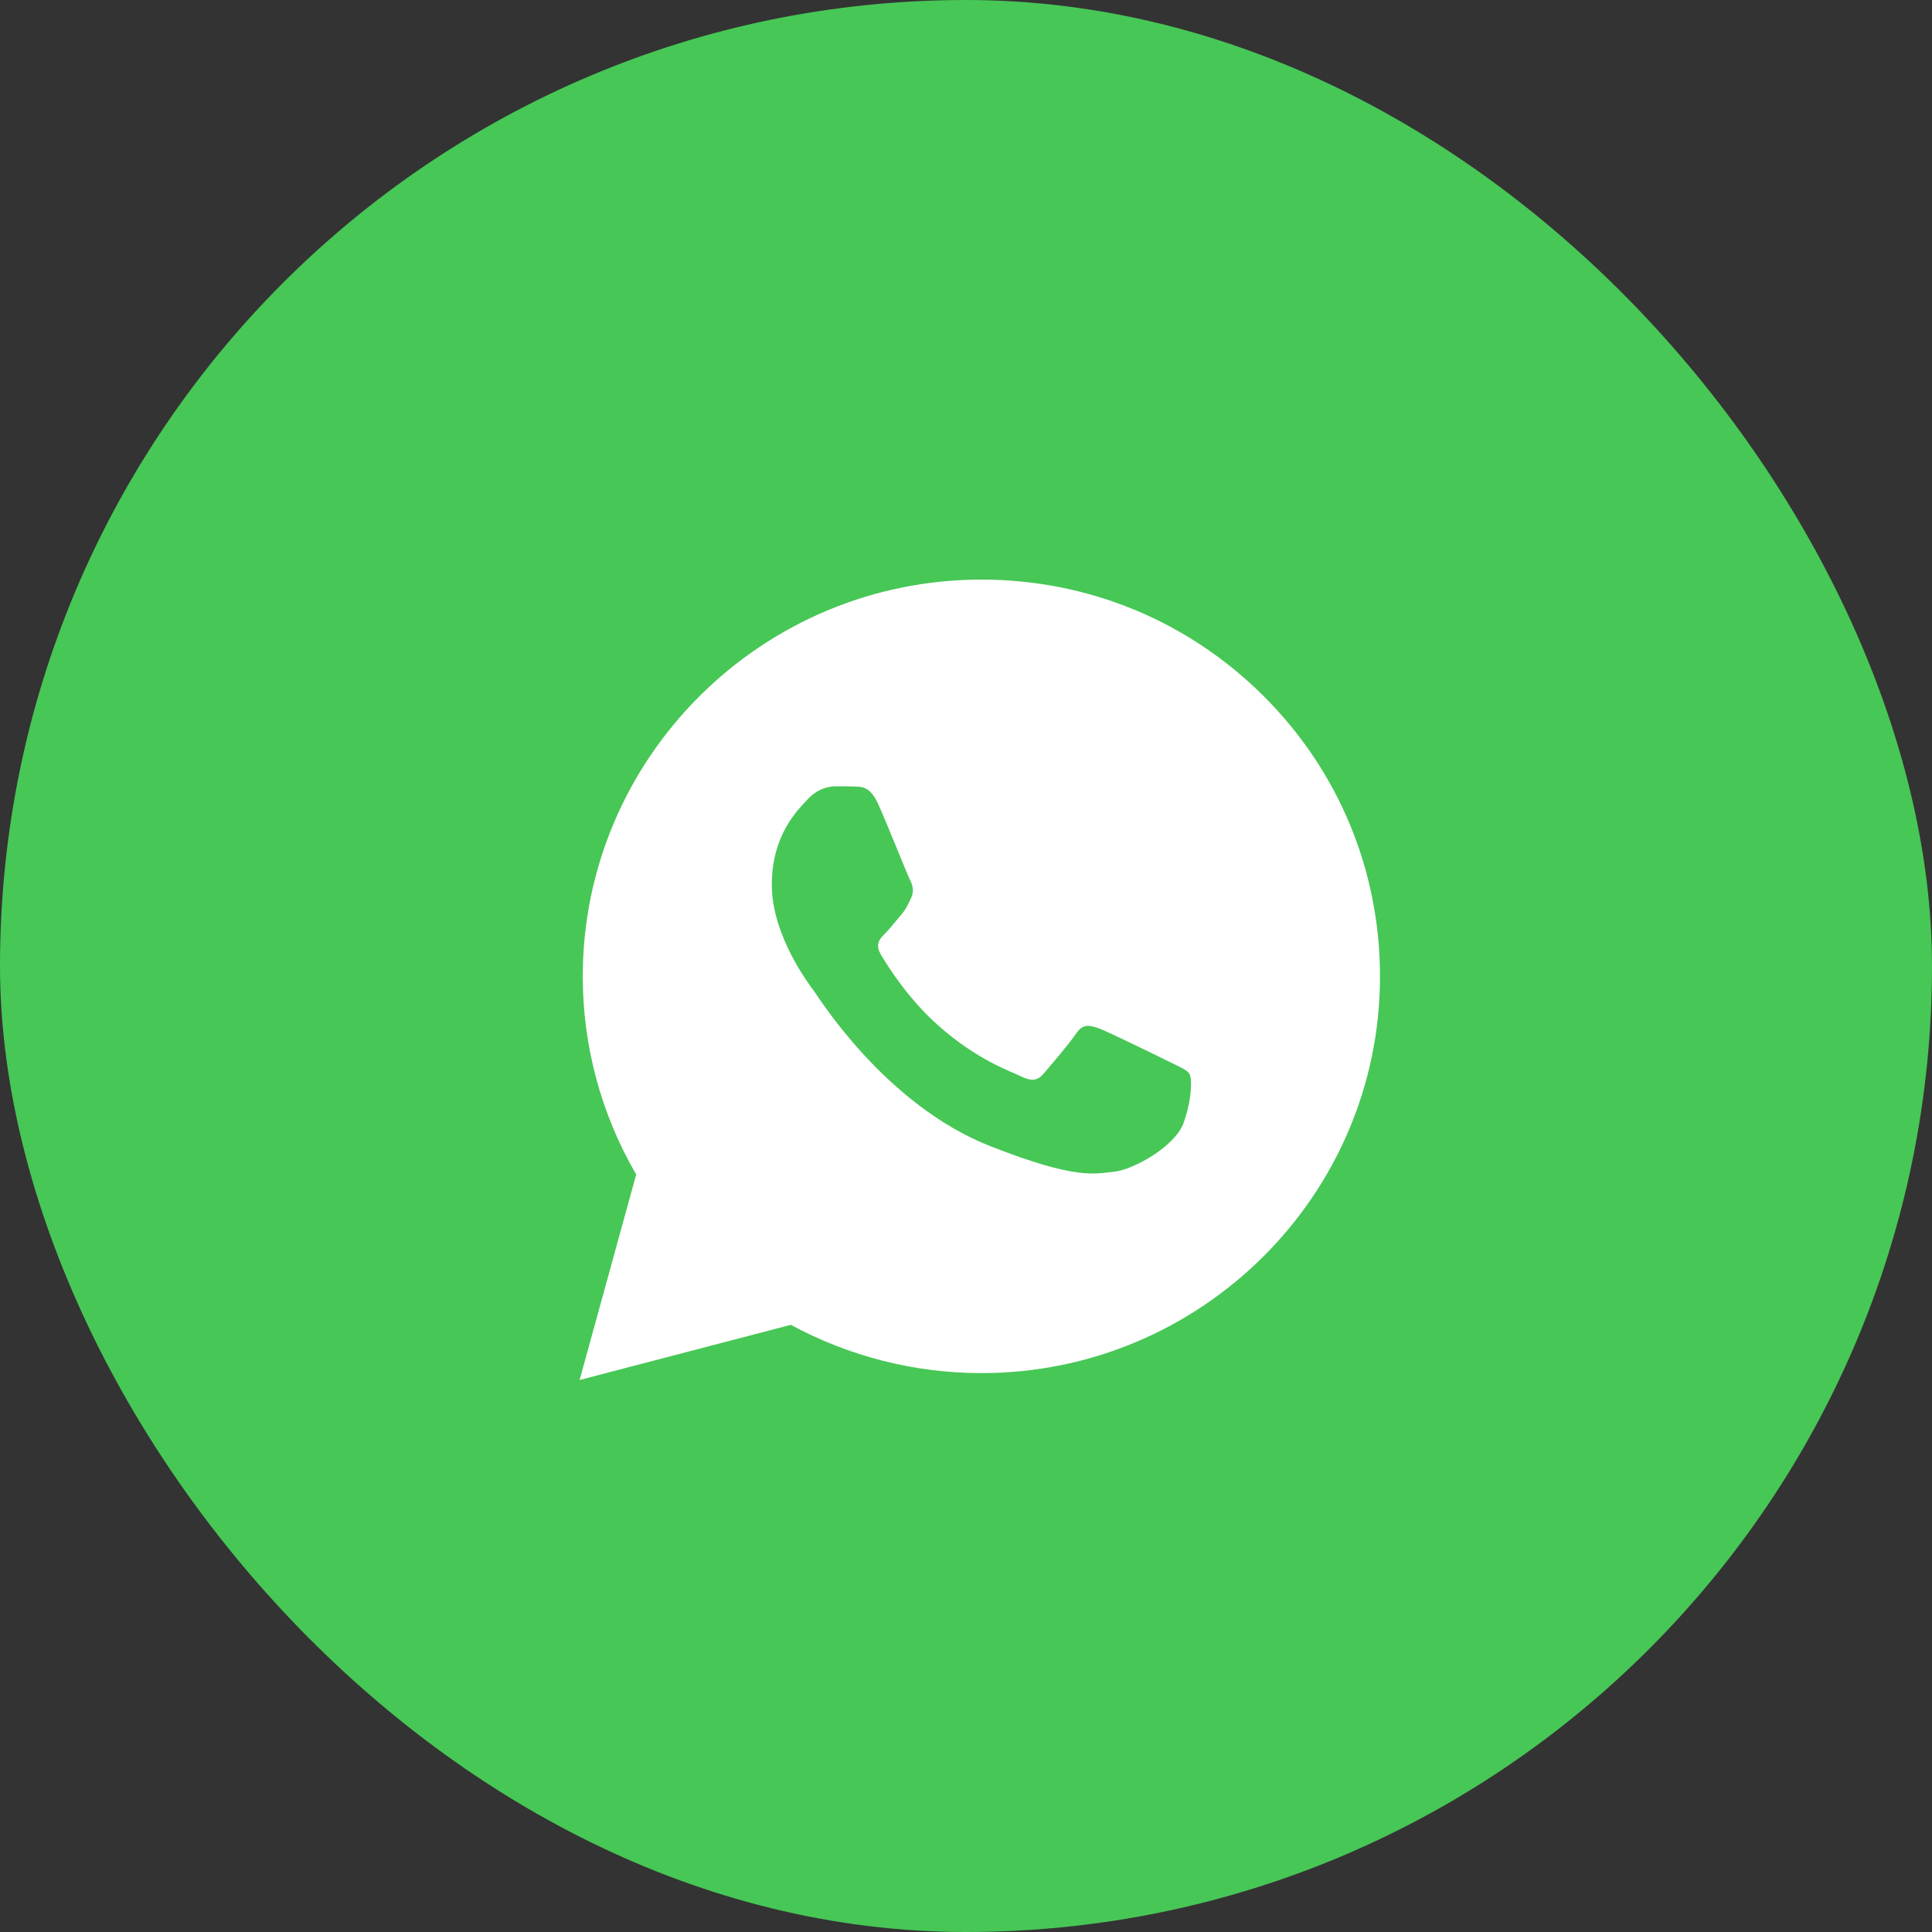
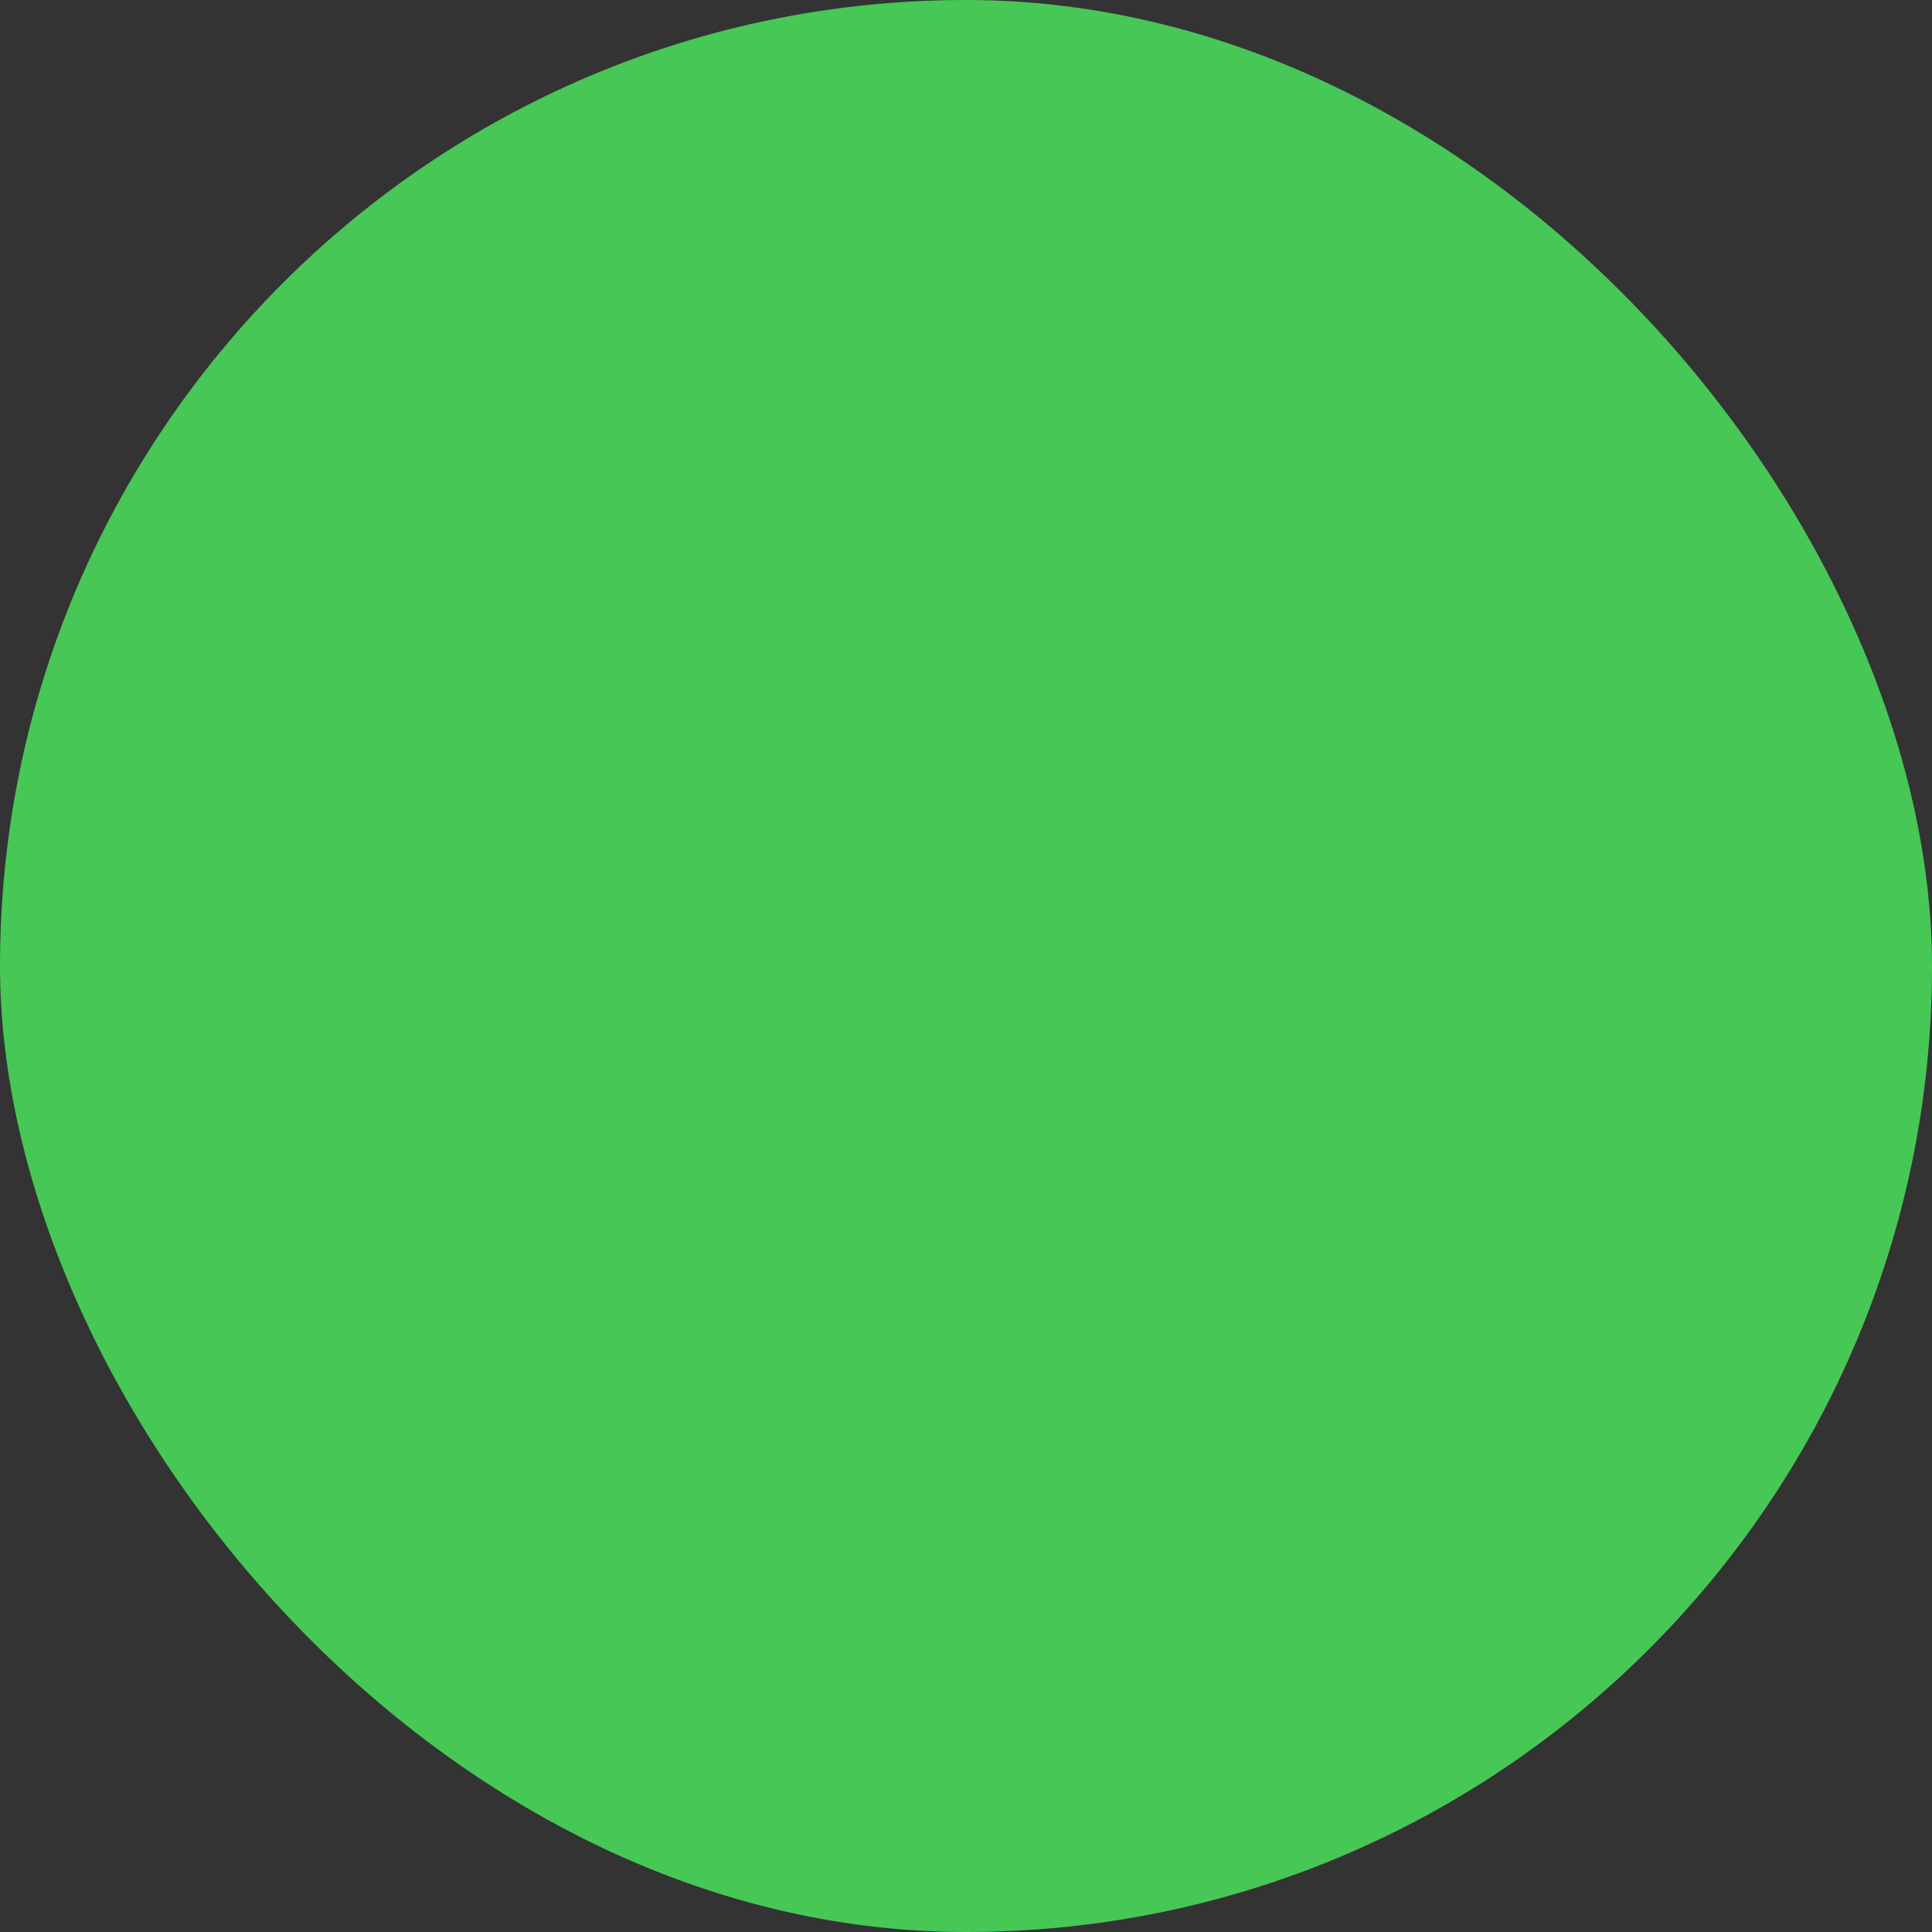
<svg xmlns="http://www.w3.org/2000/svg" width="70" height="70" viewBox="0 0 70 70" fill="none">
  <rect x="0" y="0" width="70" height="70" fill="#333333" stroke="none" />
  <rect width="70" height="70" rx="35" fill="#47C756" />
-   <path d="M35.561 21C39.427 21 43.049 22.499 45.775 25.212C48.501 27.925 50 31.538 50 35.379C50 43.303 43.516 49.75 35.561 49.75H35.553C33.136 49.75 30.762 49.143 28.654 48.001L21 50L23.051 42.553C21.782 40.376 21.114 37.898 21.114 35.371C21.122 27.447 27.599 21 35.561 21ZM30.267 28.49C30.015 28.49 29.614 28.583 29.27 28.954C28.925 29.326 27.964 30.225 27.964 32.06C27.964 33.887 29.305 35.657 29.492 35.907C29.678 36.157 32.082 40.034 35.876 41.526C39.032 42.768 39.677 42.519 40.359 42.454C41.04 42.39 42.568 41.555 42.884 40.684C43.192 39.813 43.192 39.07 43.099 38.913C43.005 38.756 42.754 38.664 42.382 38.478C42.008 38.292 40.173 37.393 39.828 37.264C39.484 37.143 39.233 37.079 38.989 37.45C38.738 37.821 38.021 38.657 37.806 38.907C37.591 39.156 37.368 39.185 36.995 38.999C36.621 38.813 35.416 38.42 33.989 37.15C32.877 36.165 32.124 34.944 31.909 34.572C31.694 34.201 31.888 34.001 32.074 33.816C32.239 33.651 32.447 33.381 32.634 33.166C32.82 32.952 32.885 32.795 33.007 32.545C33.129 32.295 33.071 32.081 32.978 31.895C32.884 31.716 32.153 29.875 31.823 29.14C31.544 28.519 31.25 28.505 30.985 28.497C30.769 28.49 30.517 28.49 30.267 28.49Z" fill="white" />
</svg>